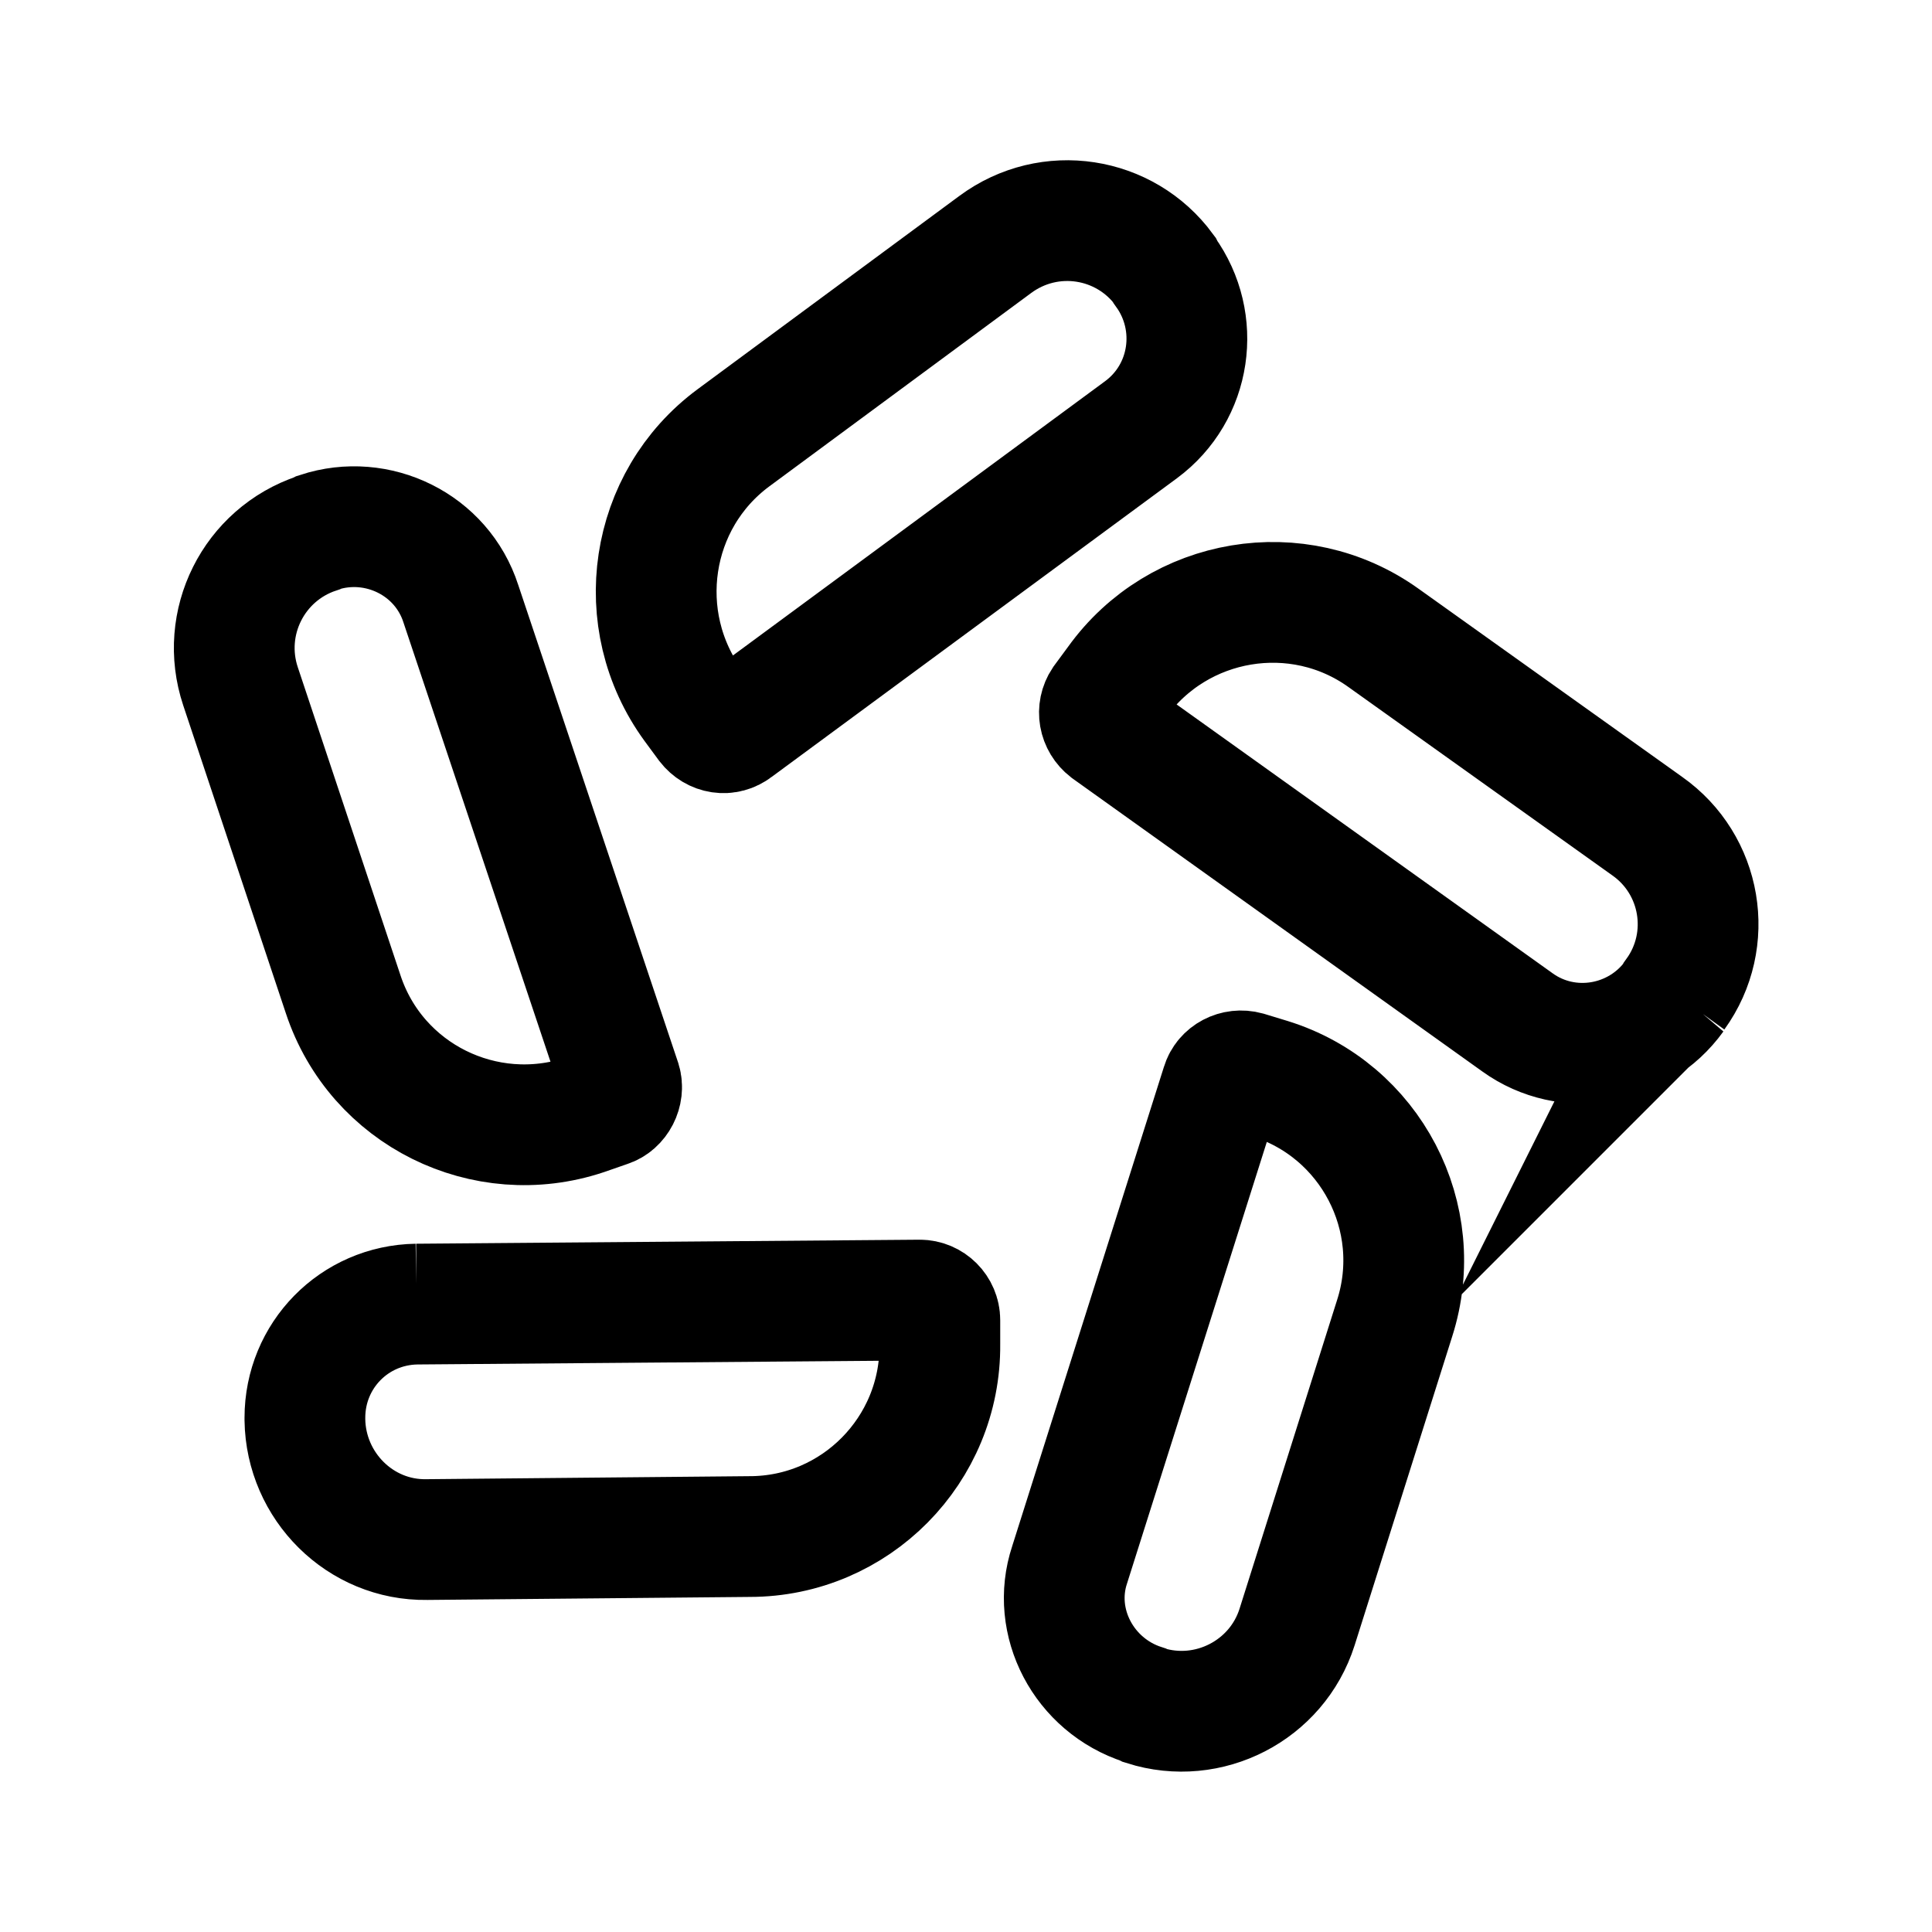
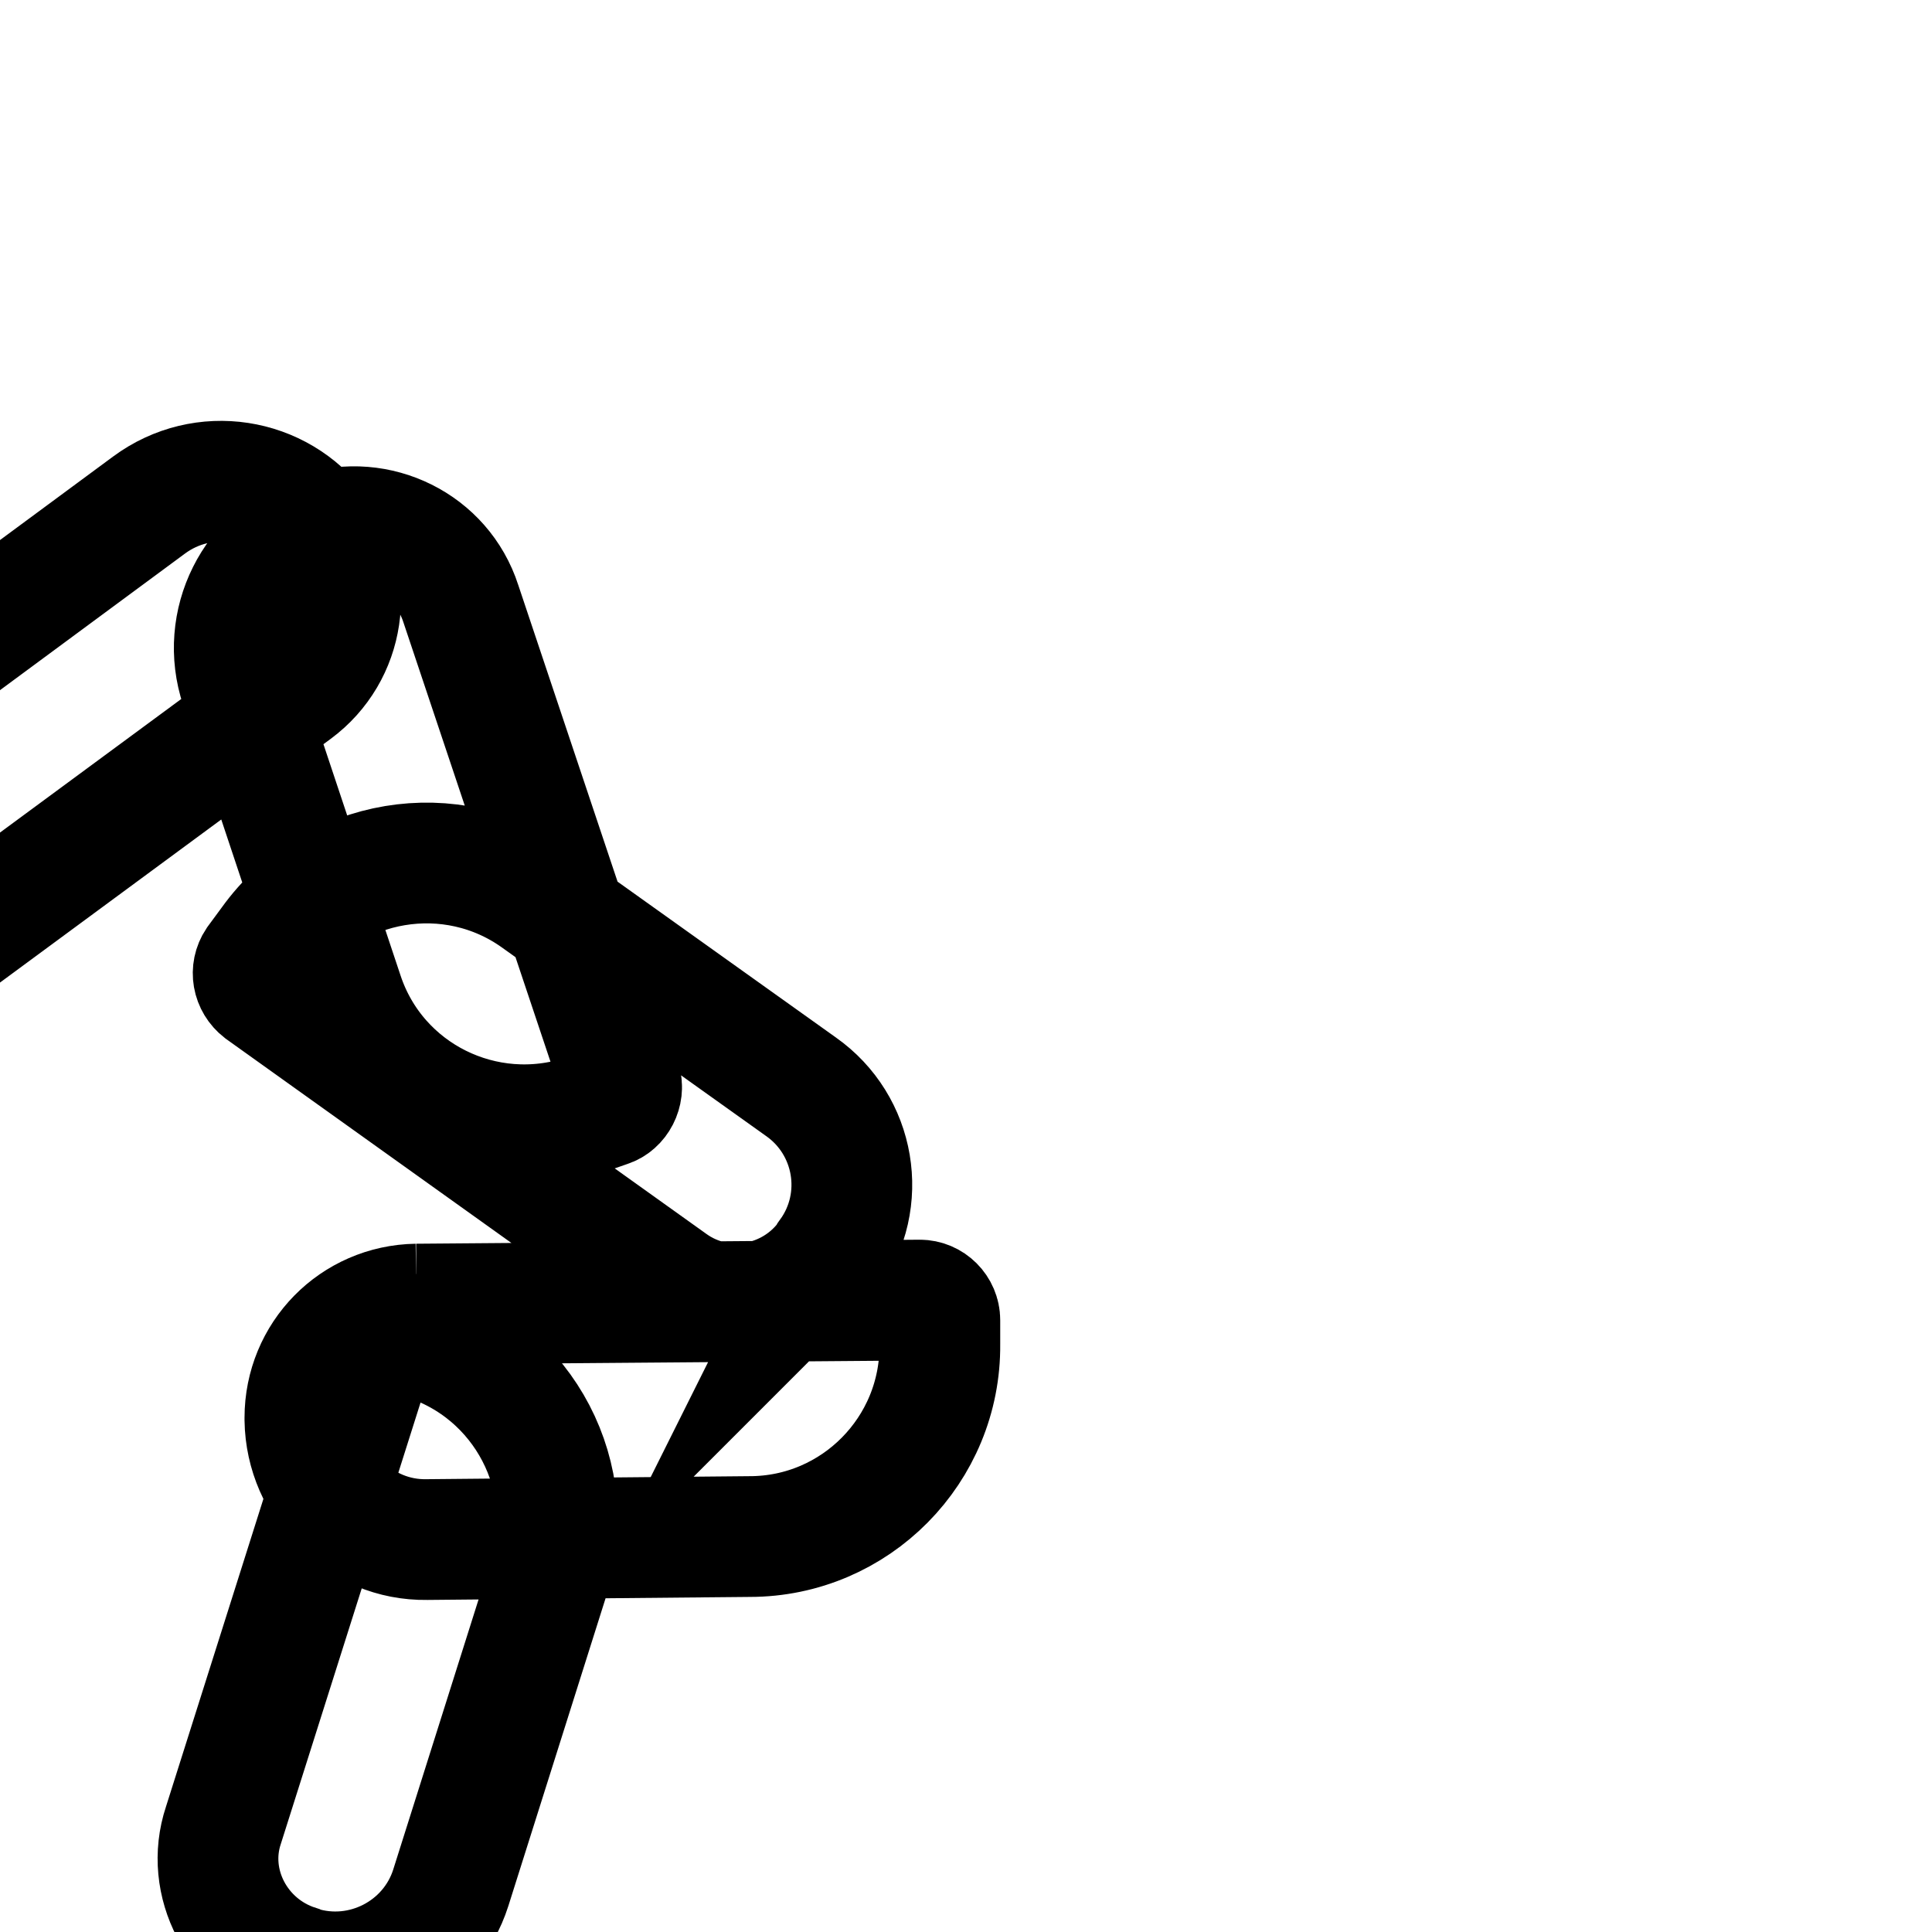
<svg xmlns="http://www.w3.org/2000/svg" width="800px" height="800px" viewBox="0 0 192 192" style="enable-background:new 0 0 192 192" xml:space="preserve">
-   <path d="m41.4 129.6 50-.4c1.1 0 2 .9 2 2v2.4c.1 10.5-8.4 19.1-18.9 19.1l-32.1.3c-6.6.1-12-5.3-12.1-11.9v-.2c0-6.2 4.9-11.2 11.1-11.3zm-9.7-76.7-.2.1c-6.3 2.1-9.7 8.9-7.6 15.2l10.2 30.6c3.3 10 14.1 15.3 24 12l2.3-.8c1-.3 1.6-1.5 1.3-2.5L45.8 60c-1.9-5.9-8.3-9-14.1-7.1zM115.8 27l-.1-.2c-3.9-5.3-11.4-6.5-16.8-2.5l-26 19.2c-8.4 6.2-10.2 18.1-4 26.6l1.4 1.9c.7.9 1.9 1.1 2.8.4l40.3-29.7c5-3.7 6-10.7 2.4-15.7zm50.6 72 .1-.2c3.9-5.4 2.6-12.9-2.8-16.7l-26.2-18.7c-8.5-6.1-20.4-4.1-26.5 4.4l-1.4 1.9c-.6.9-.4 2.1.5 2.8l40.7 29.1c5 3.6 12 2.4 15.6-2.6zm-52.8 70.4.2.1c6.3 2 13.1-1.5 15.1-7.8l9.7-30.7c3.2-10-2.4-20.7-12.4-23.8l-2.3-.7c-1.1-.3-2.2.3-2.5 1.3l-15.1 47.7c-1.9 5.7 1.4 12 7.3 13.9z" style="fill:none;stroke:#000000;stroke-width:12;stroke-miterlimit:10" />
+   <path d="m41.4 129.6 50-.4c1.1 0 2 .9 2 2v2.4c.1 10.5-8.4 19.1-18.9 19.1l-32.1.3c-6.6.1-12-5.3-12.1-11.9v-.2c0-6.2 4.9-11.2 11.1-11.3zm-9.7-76.7-.2.1c-6.3 2.1-9.7 8.9-7.6 15.2l10.2 30.6c3.3 10 14.1 15.3 24 12l2.3-.8c1-.3 1.6-1.5 1.3-2.5L45.8 60c-1.9-5.9-8.3-9-14.1-7.1zl-.1-.2c-3.9-5.3-11.4-6.5-16.8-2.5l-26 19.2c-8.4 6.2-10.2 18.1-4 26.6l1.4 1.9c.7.9 1.9 1.1 2.8.4l40.3-29.7c5-3.7 6-10.7 2.4-15.7zm50.6 72 .1-.2c3.9-5.4 2.6-12.9-2.8-16.7l-26.2-18.7c-8.5-6.1-20.4-4.1-26.5 4.4l-1.4 1.9c-.6.9-.4 2.1.5 2.8l40.7 29.1c5 3.6 12 2.4 15.6-2.6zm-52.8 70.4.2.1c6.3 2 13.1-1.5 15.1-7.8l9.7-30.7c3.2-10-2.4-20.7-12.4-23.8l-2.3-.7c-1.1-.3-2.2.3-2.5 1.3l-15.1 47.7c-1.9 5.7 1.4 12 7.3 13.9z" style="fill:none;stroke:#000000;stroke-width:12;stroke-miterlimit:10" />
</svg>